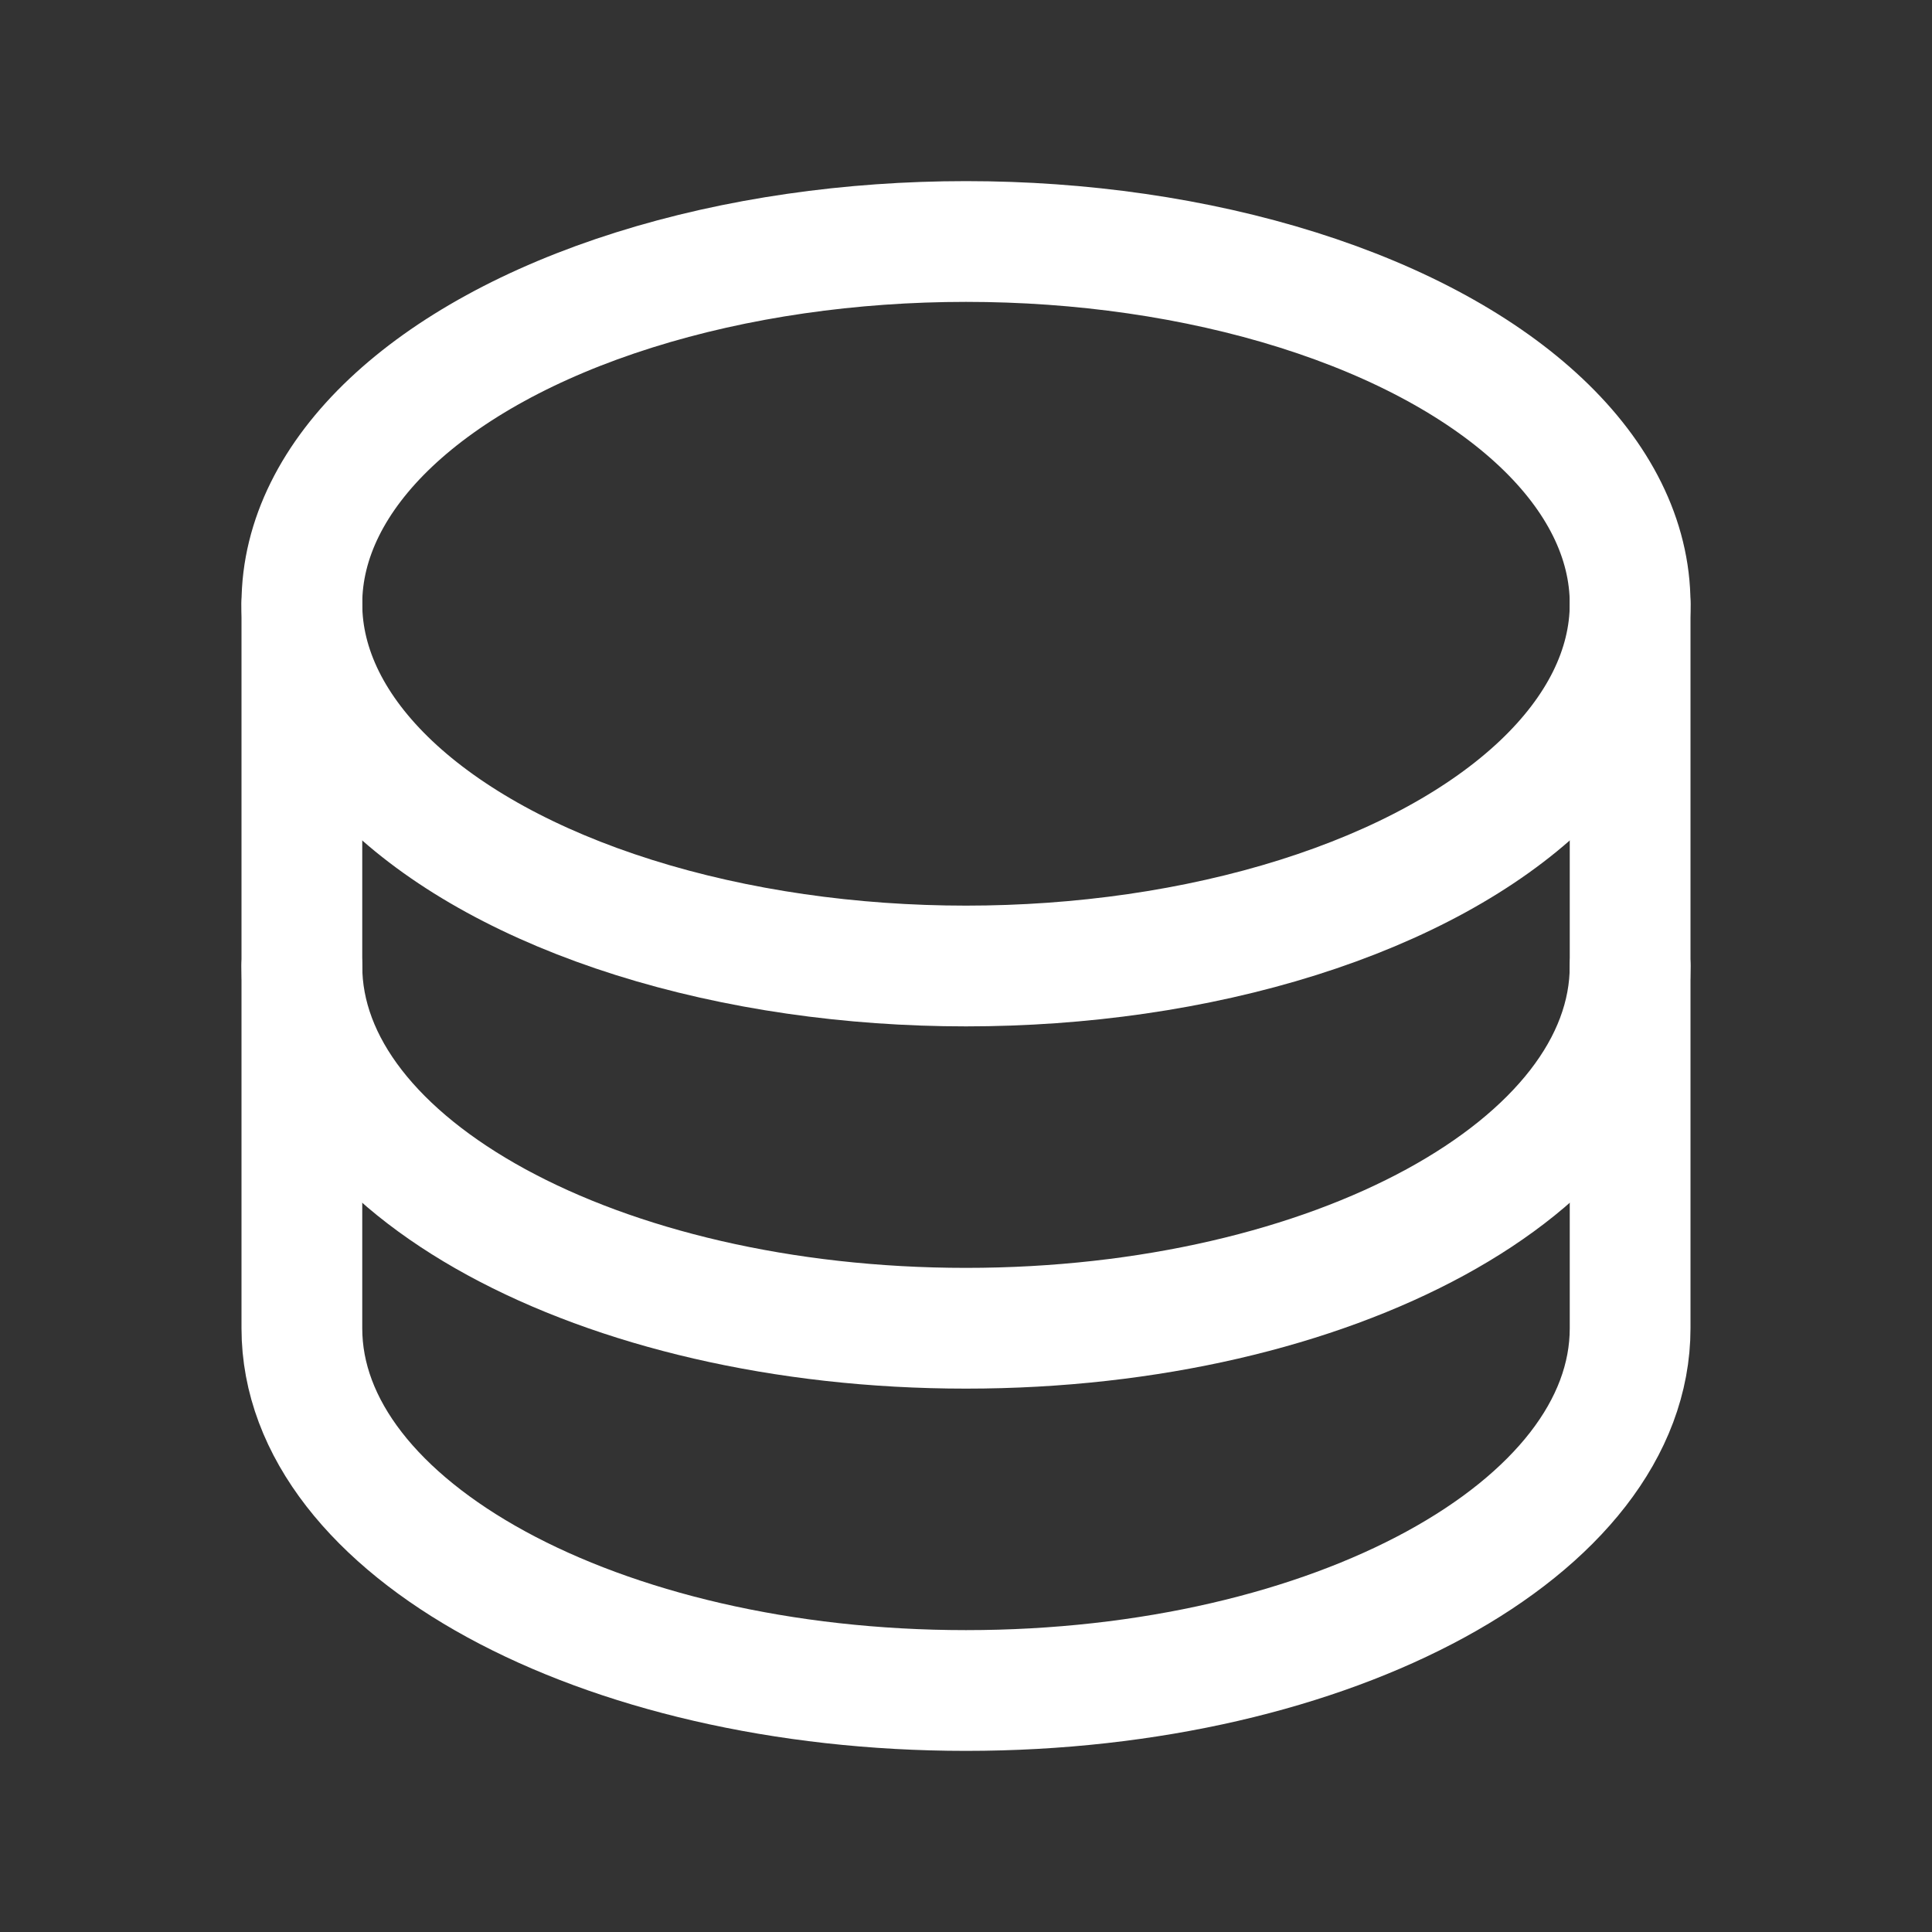
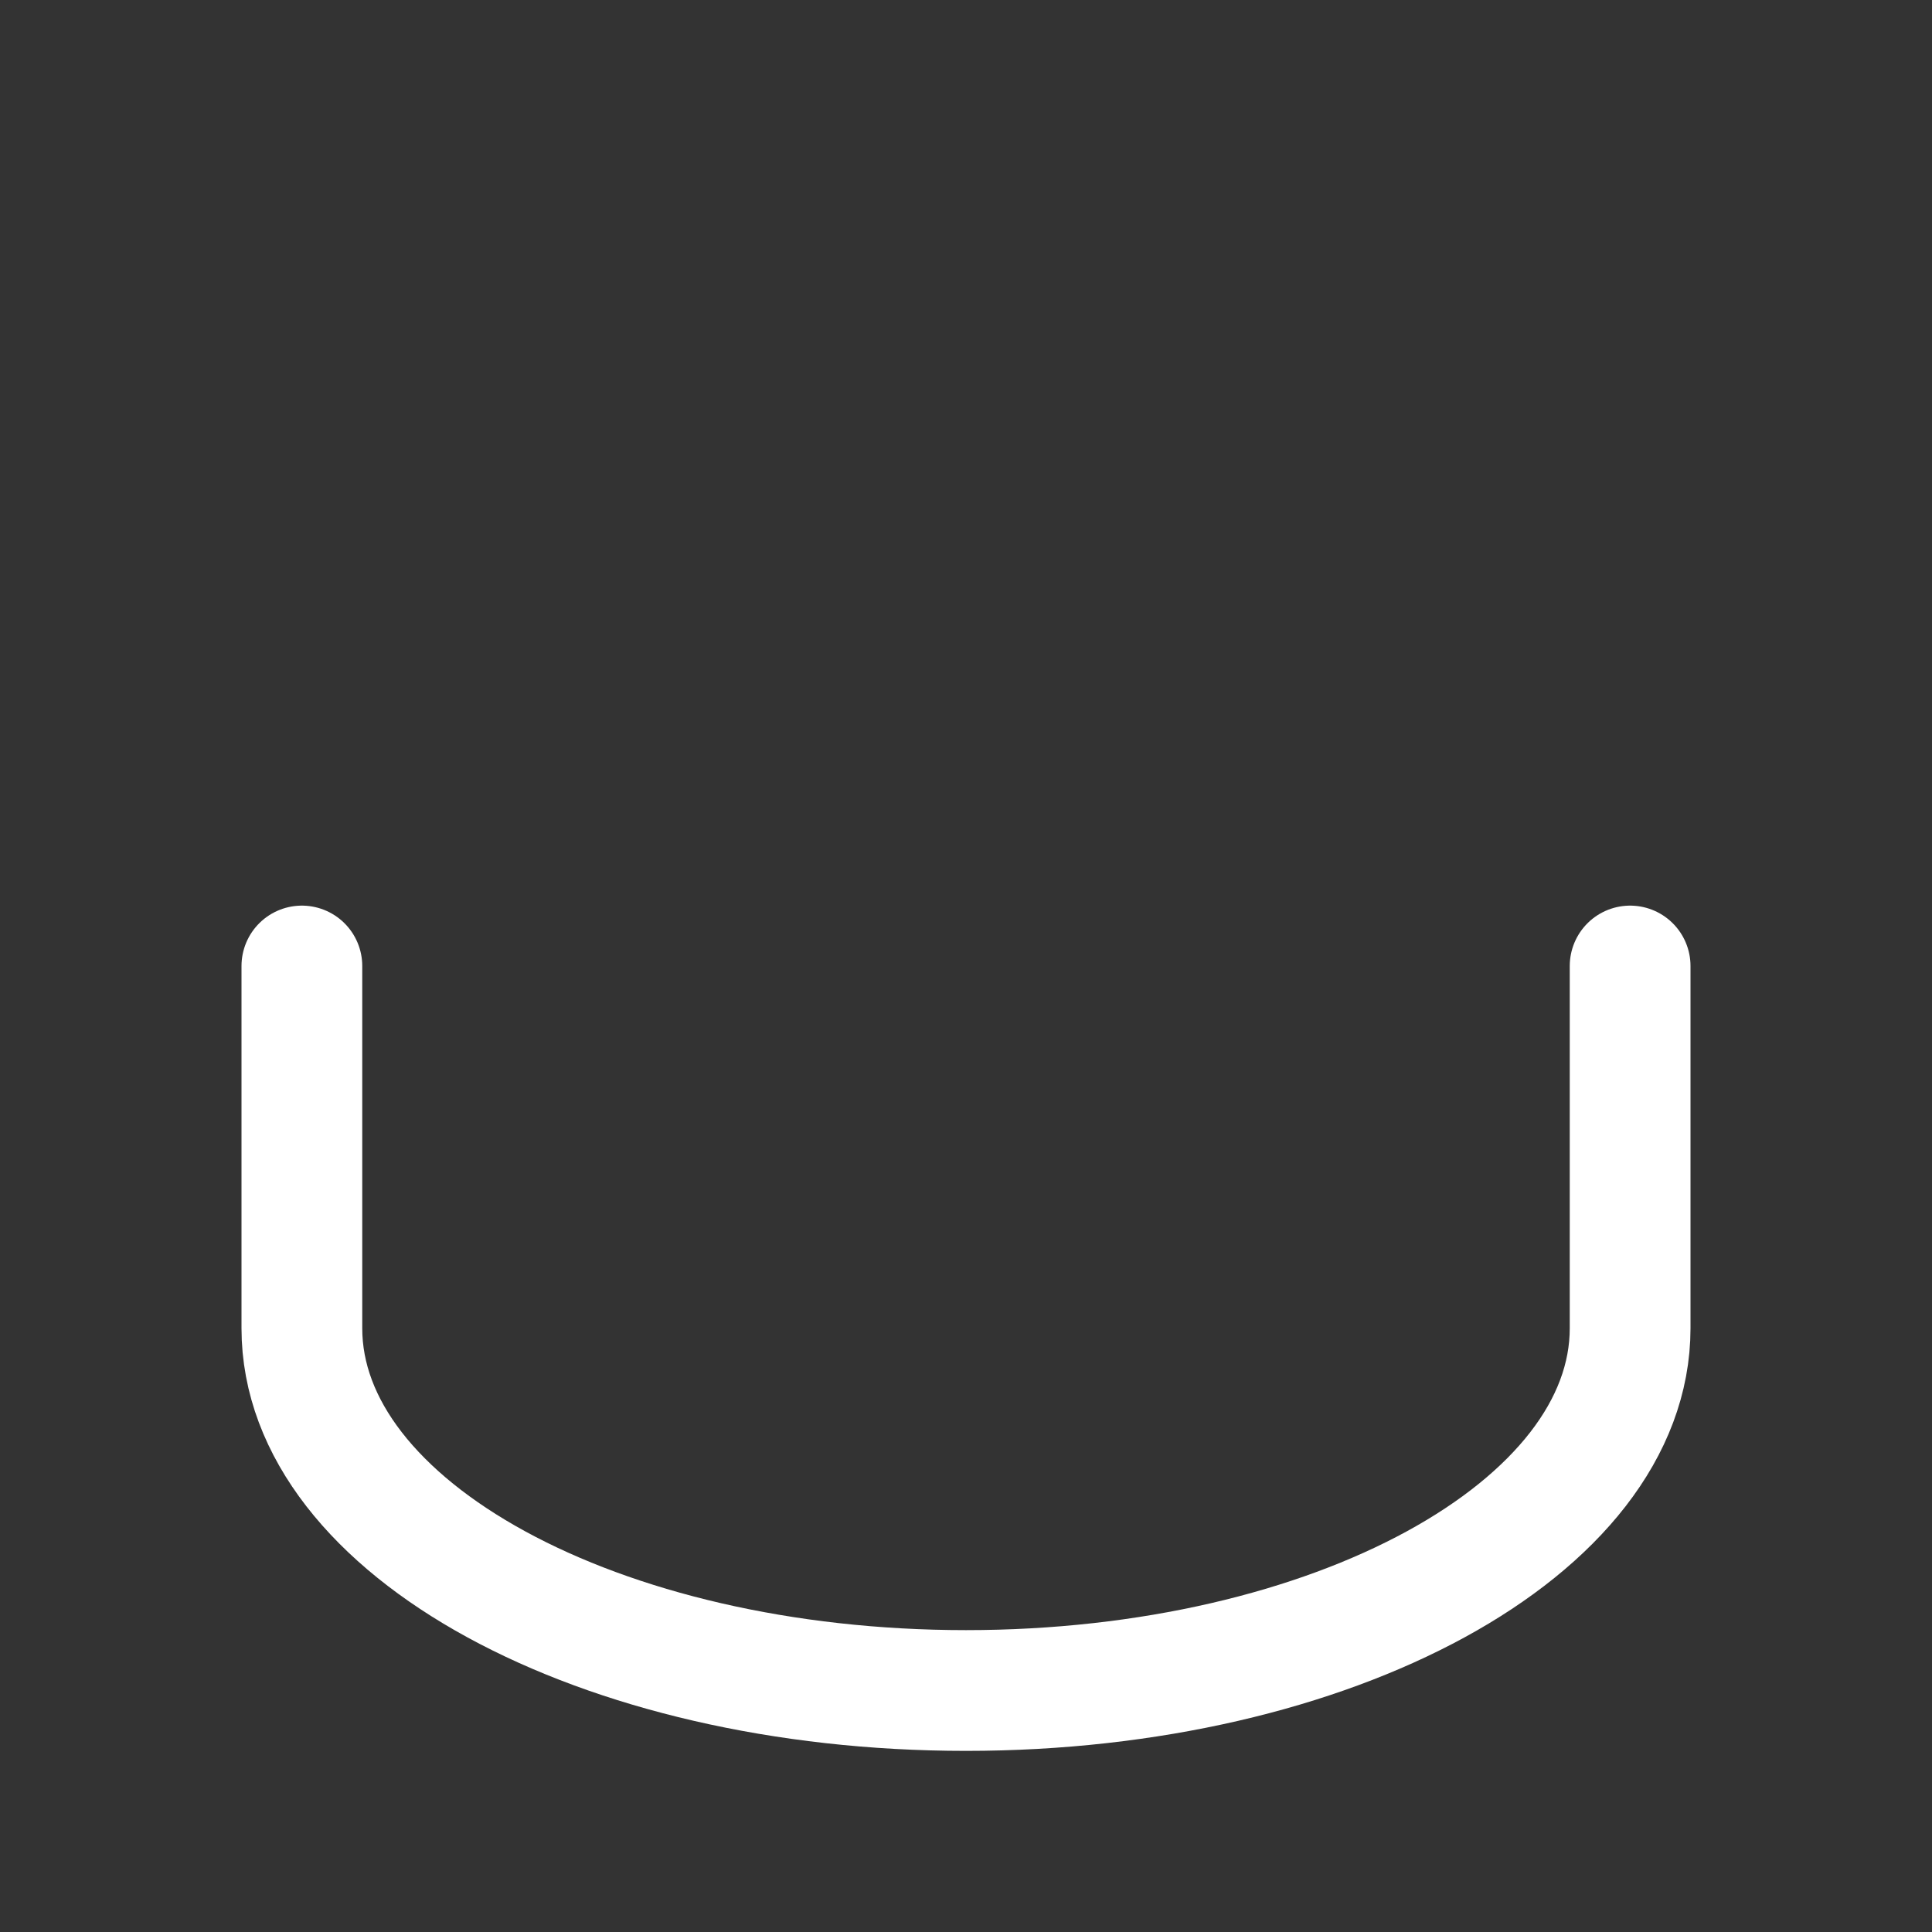
<svg xmlns="http://www.w3.org/2000/svg" viewBox="0 0 256 256">
  <rect x="0" y="0" width="256" height="256" fill="#333333" stroke="none" />
  <rect width="256" height="256" fill="none" />
-   <ellipse cx="128" cy="80" rx="88" ry="48" fill="none" stroke="#ffffff" stroke-linecap="round" stroke-linejoin="round" stroke-width="16" />
-   <path d="M40,80v48c0,26.51,39.4,48,88,48s88-21.49,88-48V80" fill="none" stroke="#ffffff" stroke-linecap="round" stroke-linejoin="round" stroke-width="16" />
  <path d="M40,128v48c0,26.51,39.4,48,88,48s88-21.49,88-48V128" fill="none" stroke="#ffffff" stroke-linecap="round" stroke-linejoin="round" stroke-width="16" />
</svg>